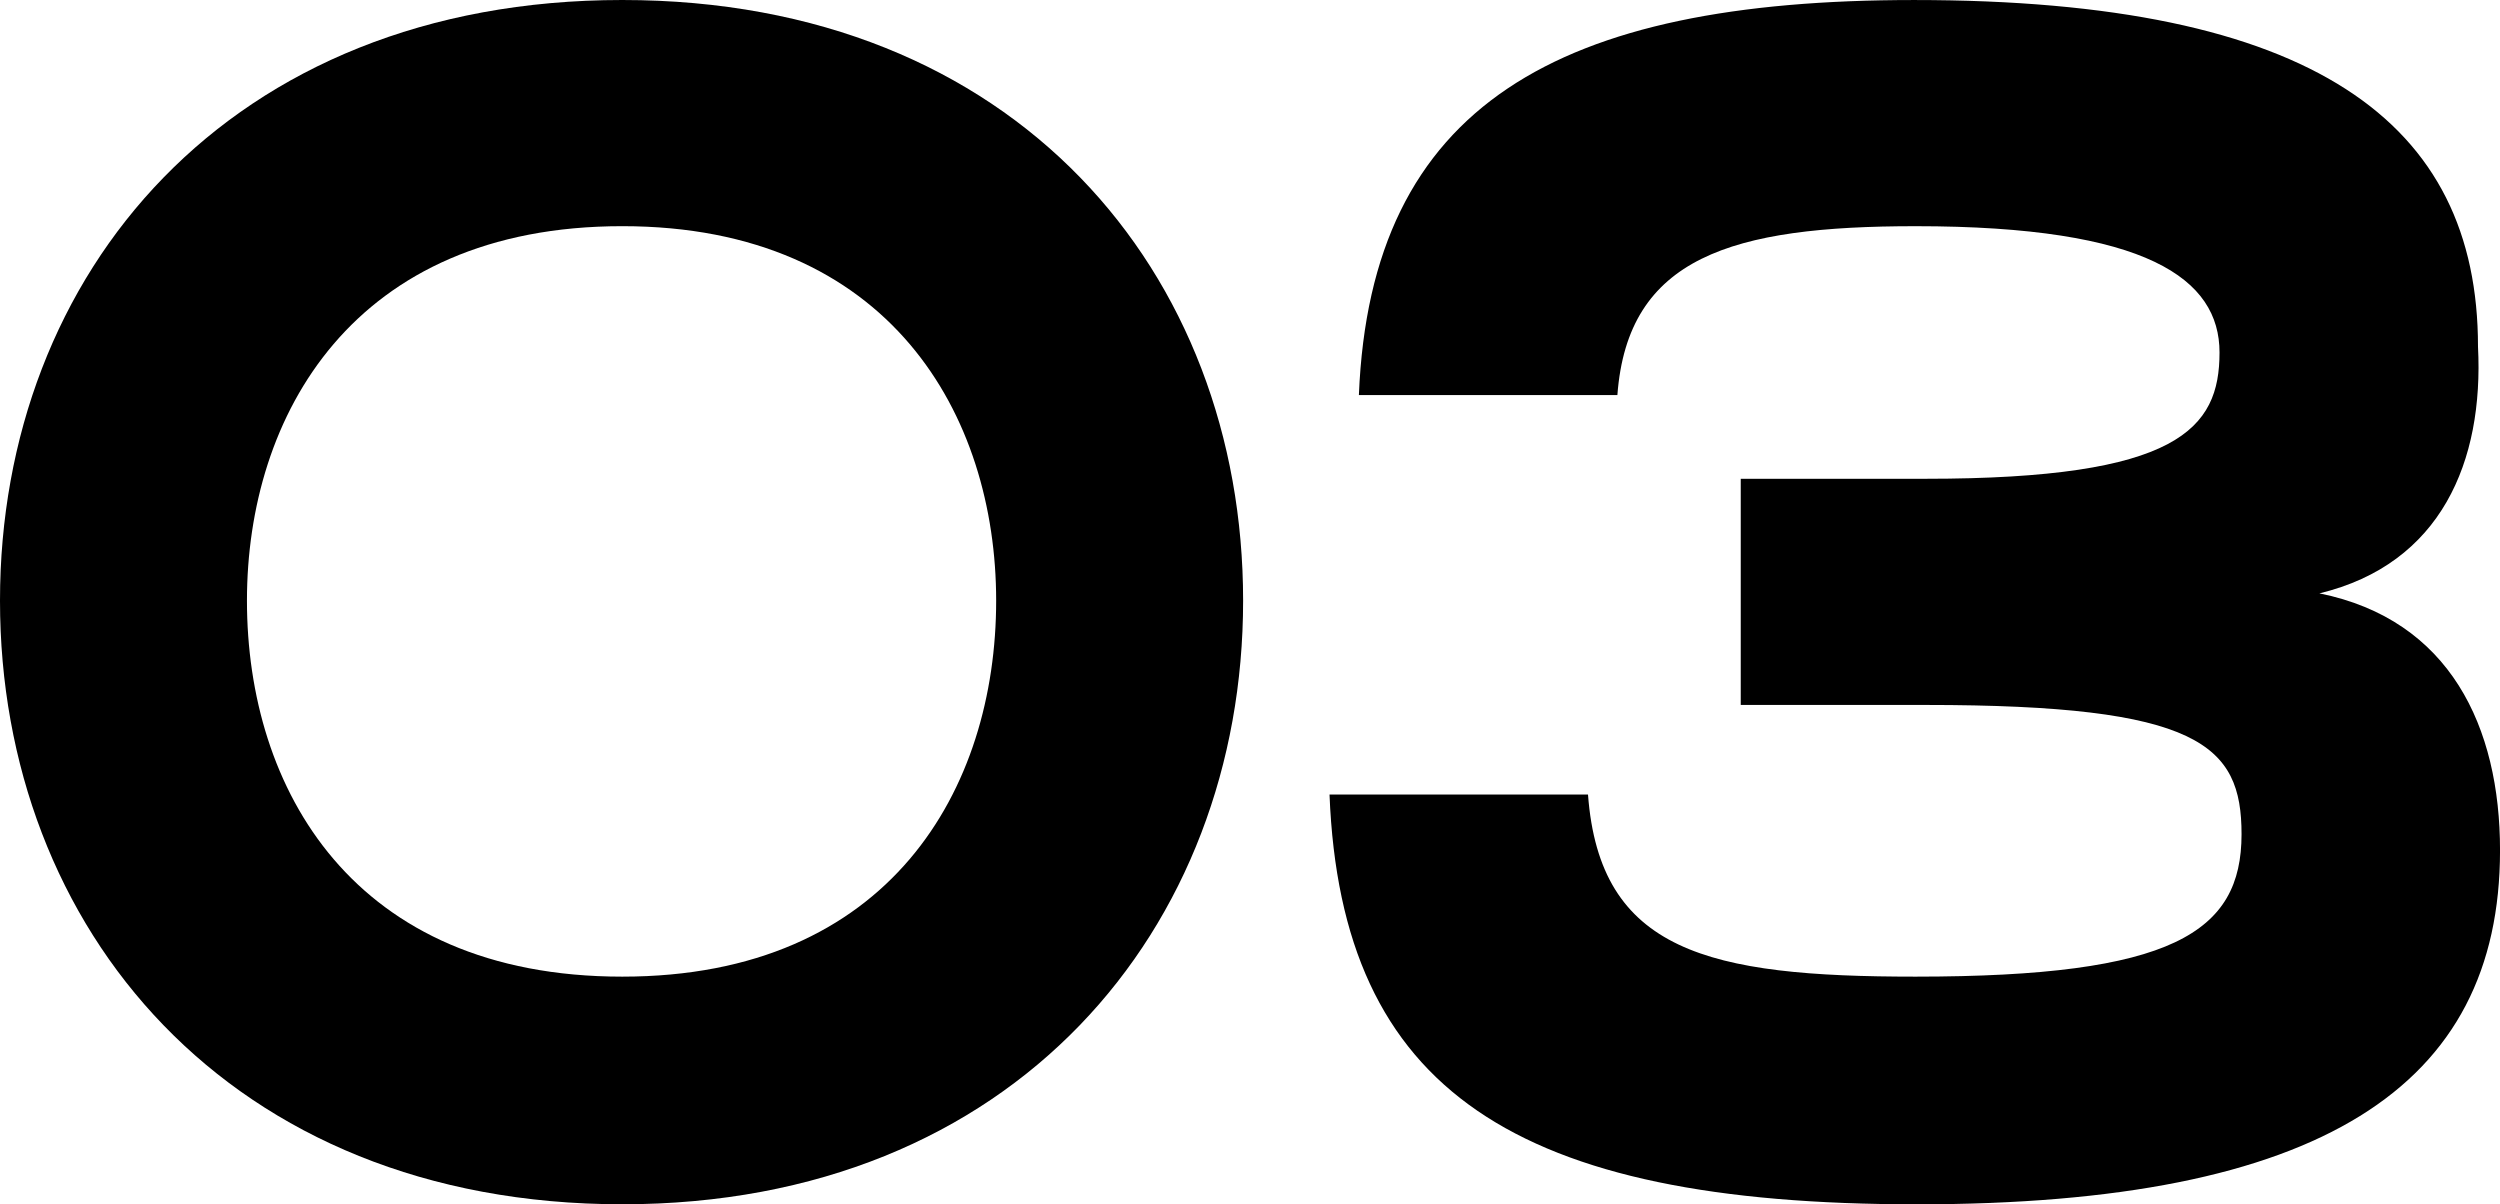
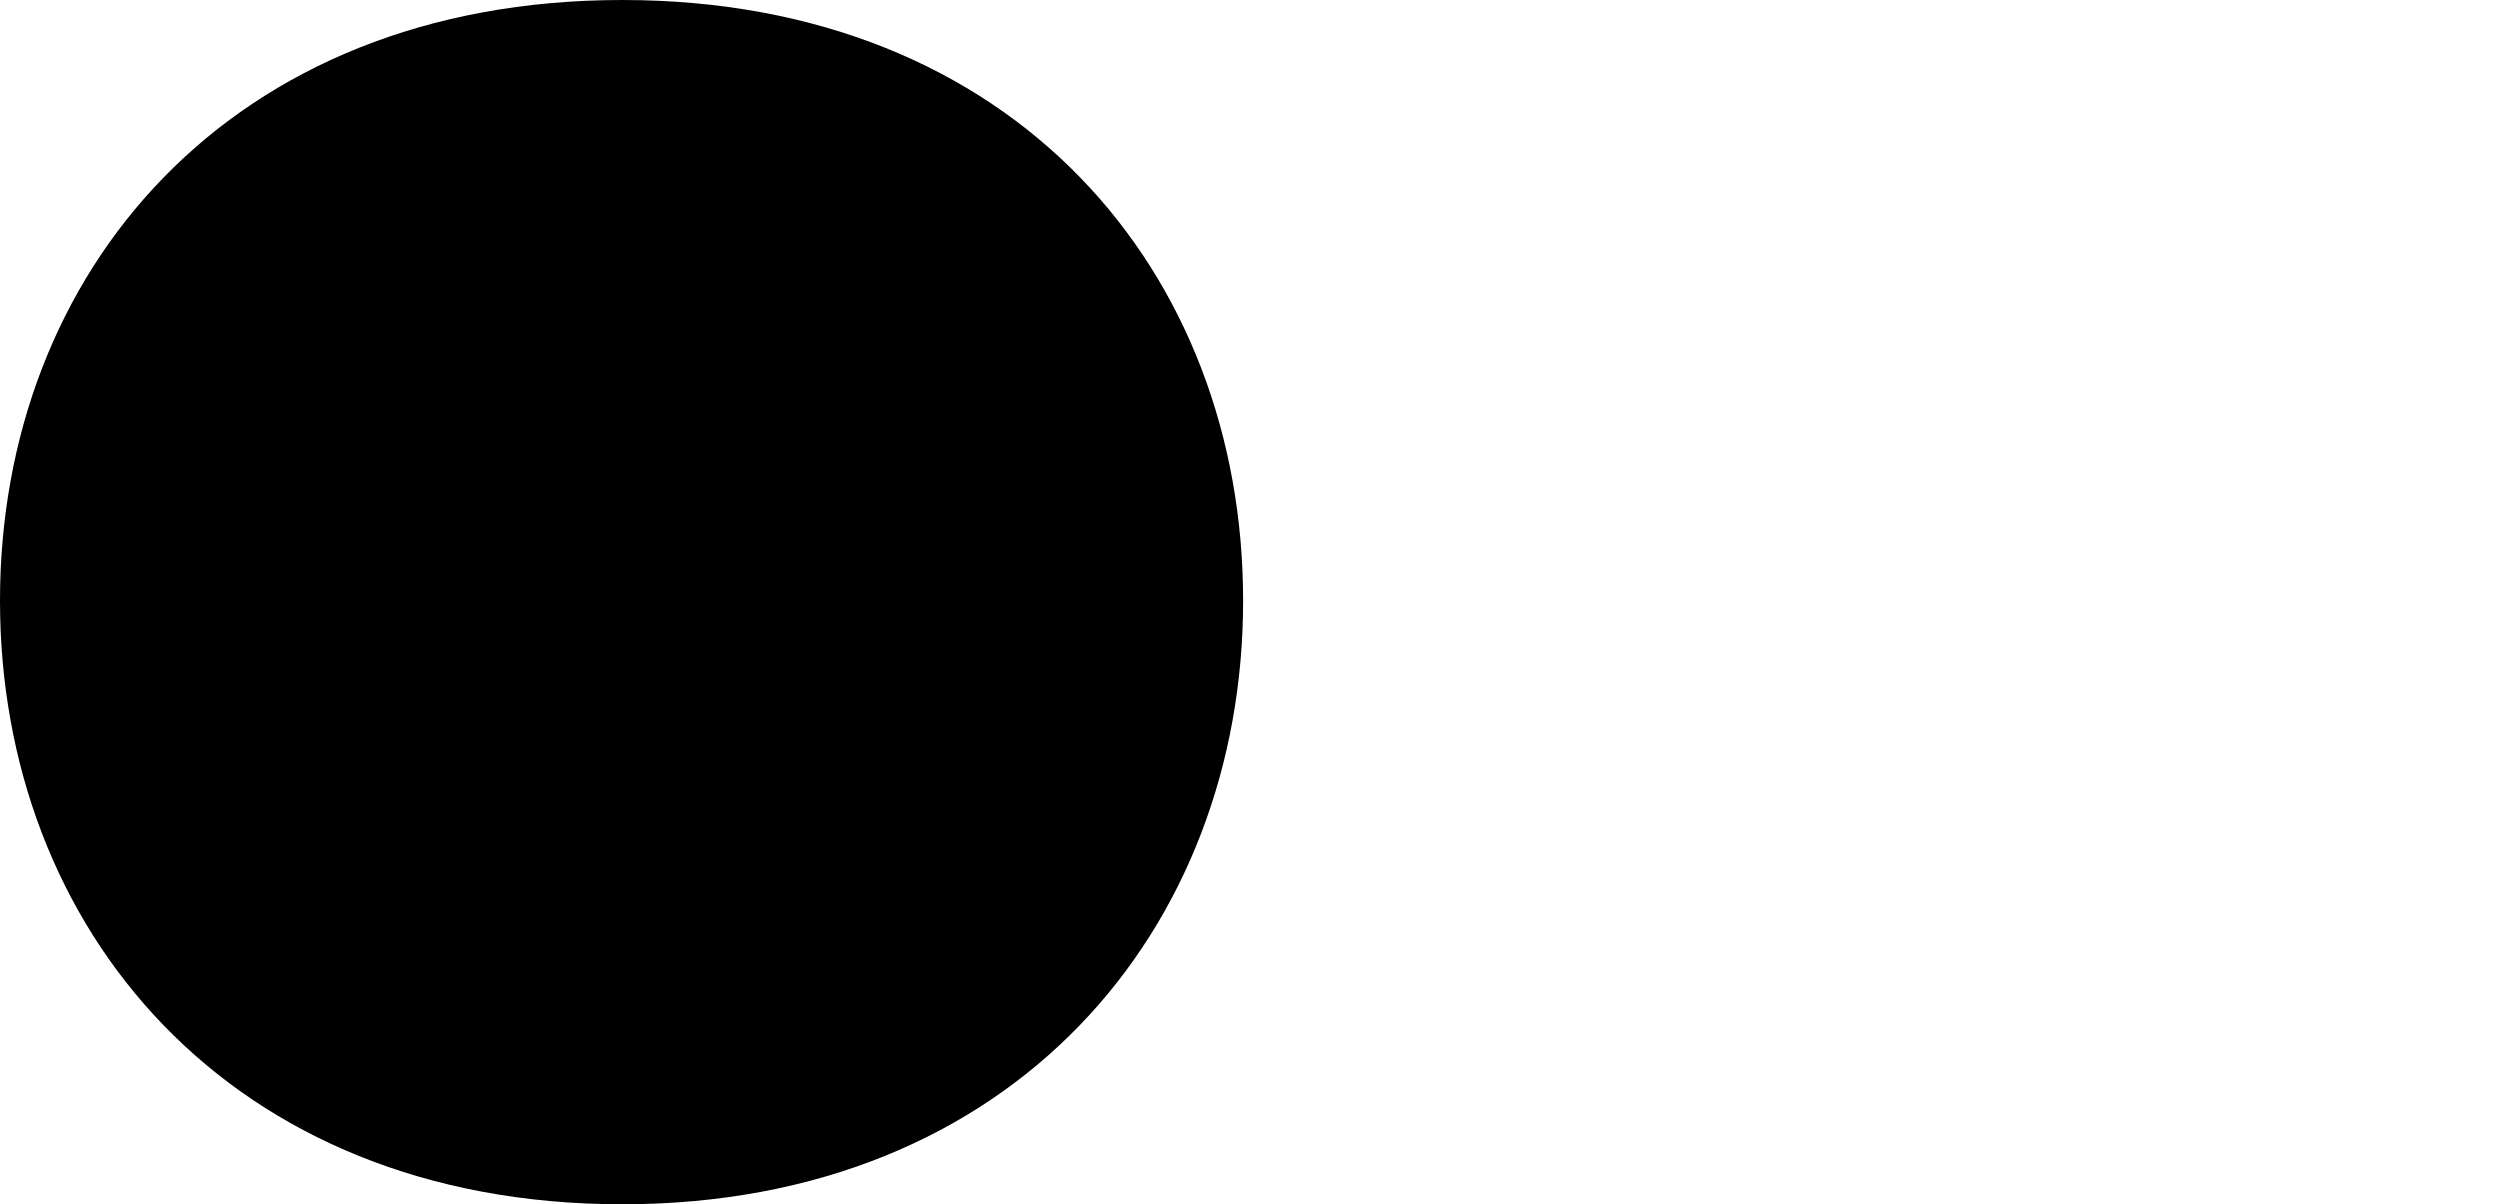
<svg xmlns="http://www.w3.org/2000/svg" id="Layer_2" width="122.573" height="59.045" viewBox="0 0 122.573 59.045">
  <g id="_レイヤー_2">
    <g>
-       <path d="M0,29.45C0,13.394,11.218,0,30.509,0c19.29,0,30.44,13.394,30.44,29.45,0,16.058-11.219,29.595-30.44,29.595C11.218,59.045,0,45.508,0,29.45Zm30.509,18.434c13.134,0,18.332-9.217,18.332-18.434,0-9.072-5.198-18.361-18.332-18.361-13.202,0-18.401,9.289-18.401,18.361,0,9.217,5.199,18.434,18.401,18.434Z" />
-       <path d="M65.185,38.955h12.673c.576,7.705,5.904,8.929,16.058,8.929,12.601,0,15.985-2.16,15.985-6.984,0-4.393-2.089-6.337-15.481-6.337h-9.073v-11.089h9.073c12.385,0,14.401-2.448,14.401-6.192,0-3.601-3.528-6.192-14.905-6.192-9.001,0-14.113,1.512-14.617,8.28h-12.674c.576-14.257,9.793-19.369,27.219-19.369,19.586,0,27.65,5.977,27.65,16.993,.288,5.617-1.8,10.657-7.776,12.098,6.408,1.296,8.856,6.552,8.856,12.601,0,11.593-8.785,17.354-28.587,17.354-19.657,0-28.226-5.544-28.802-20.09Z" />
+       <path d="M0,29.45C0,13.394,11.218,0,30.509,0c19.29,0,30.44,13.394,30.44,29.45,0,16.058-11.219,29.595-30.44,29.595C11.218,59.045,0,45.508,0,29.45Zm30.509,18.434Z" />
    </g>
  </g>
</svg>